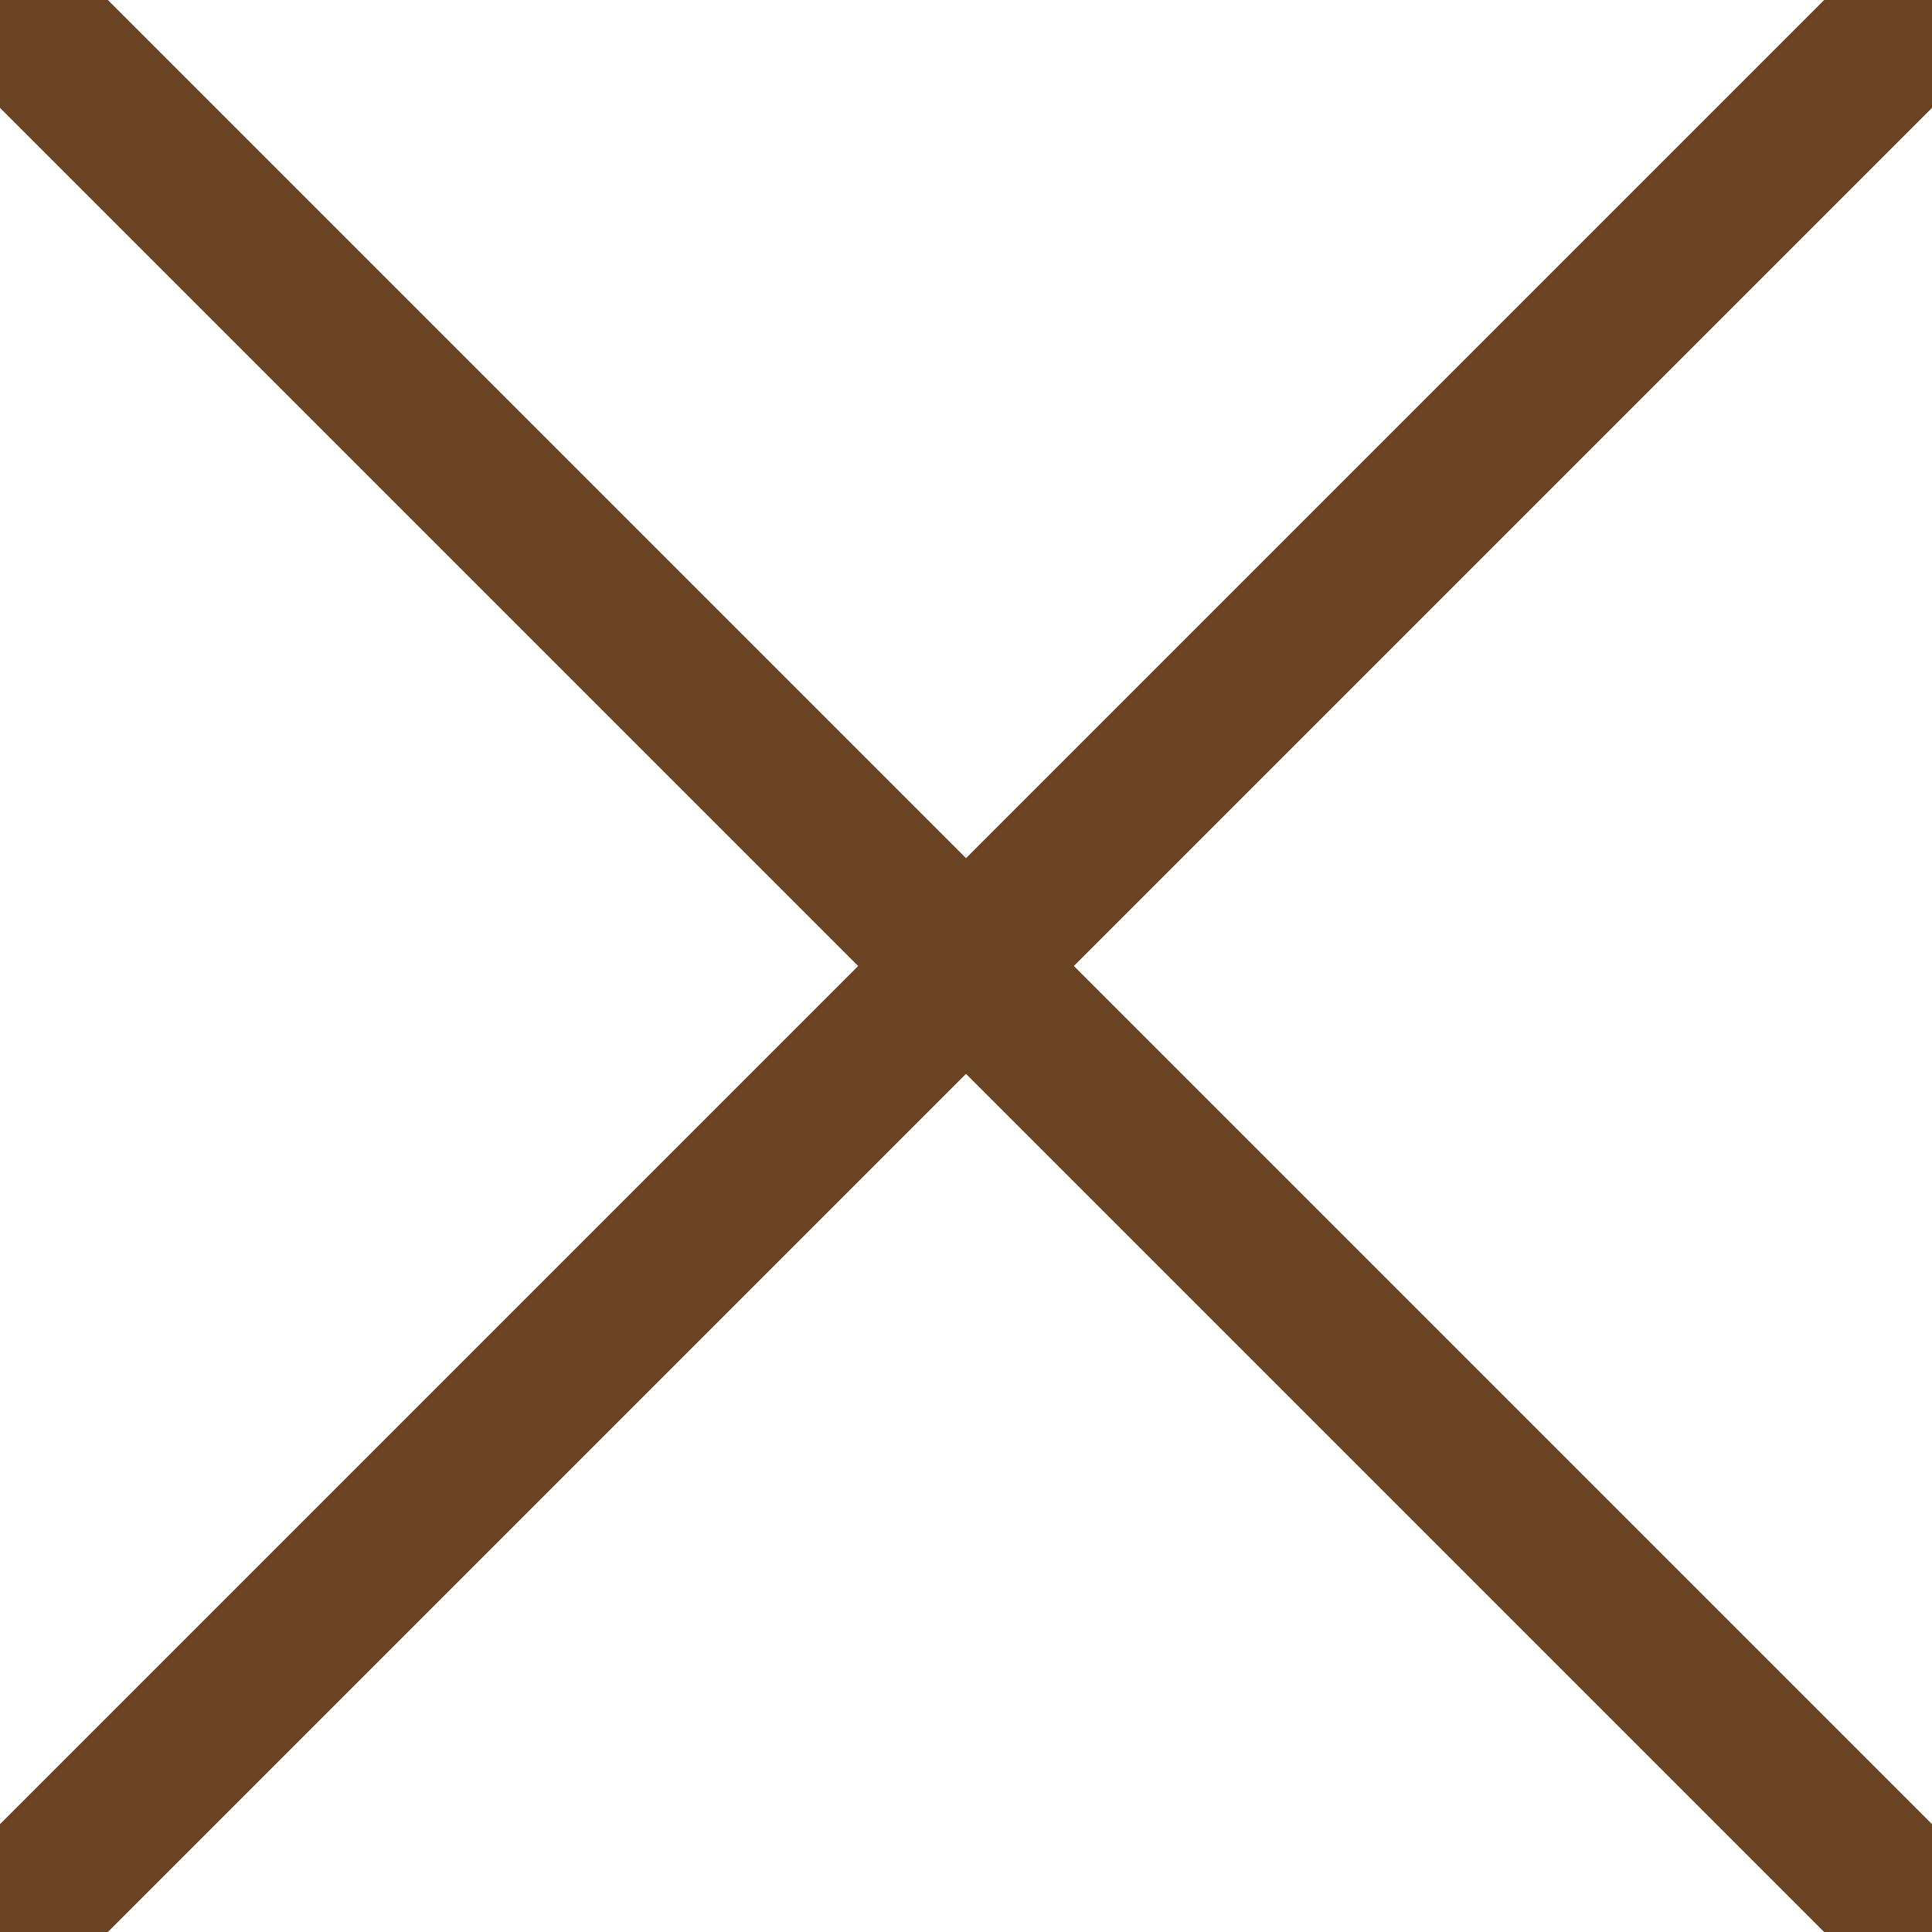
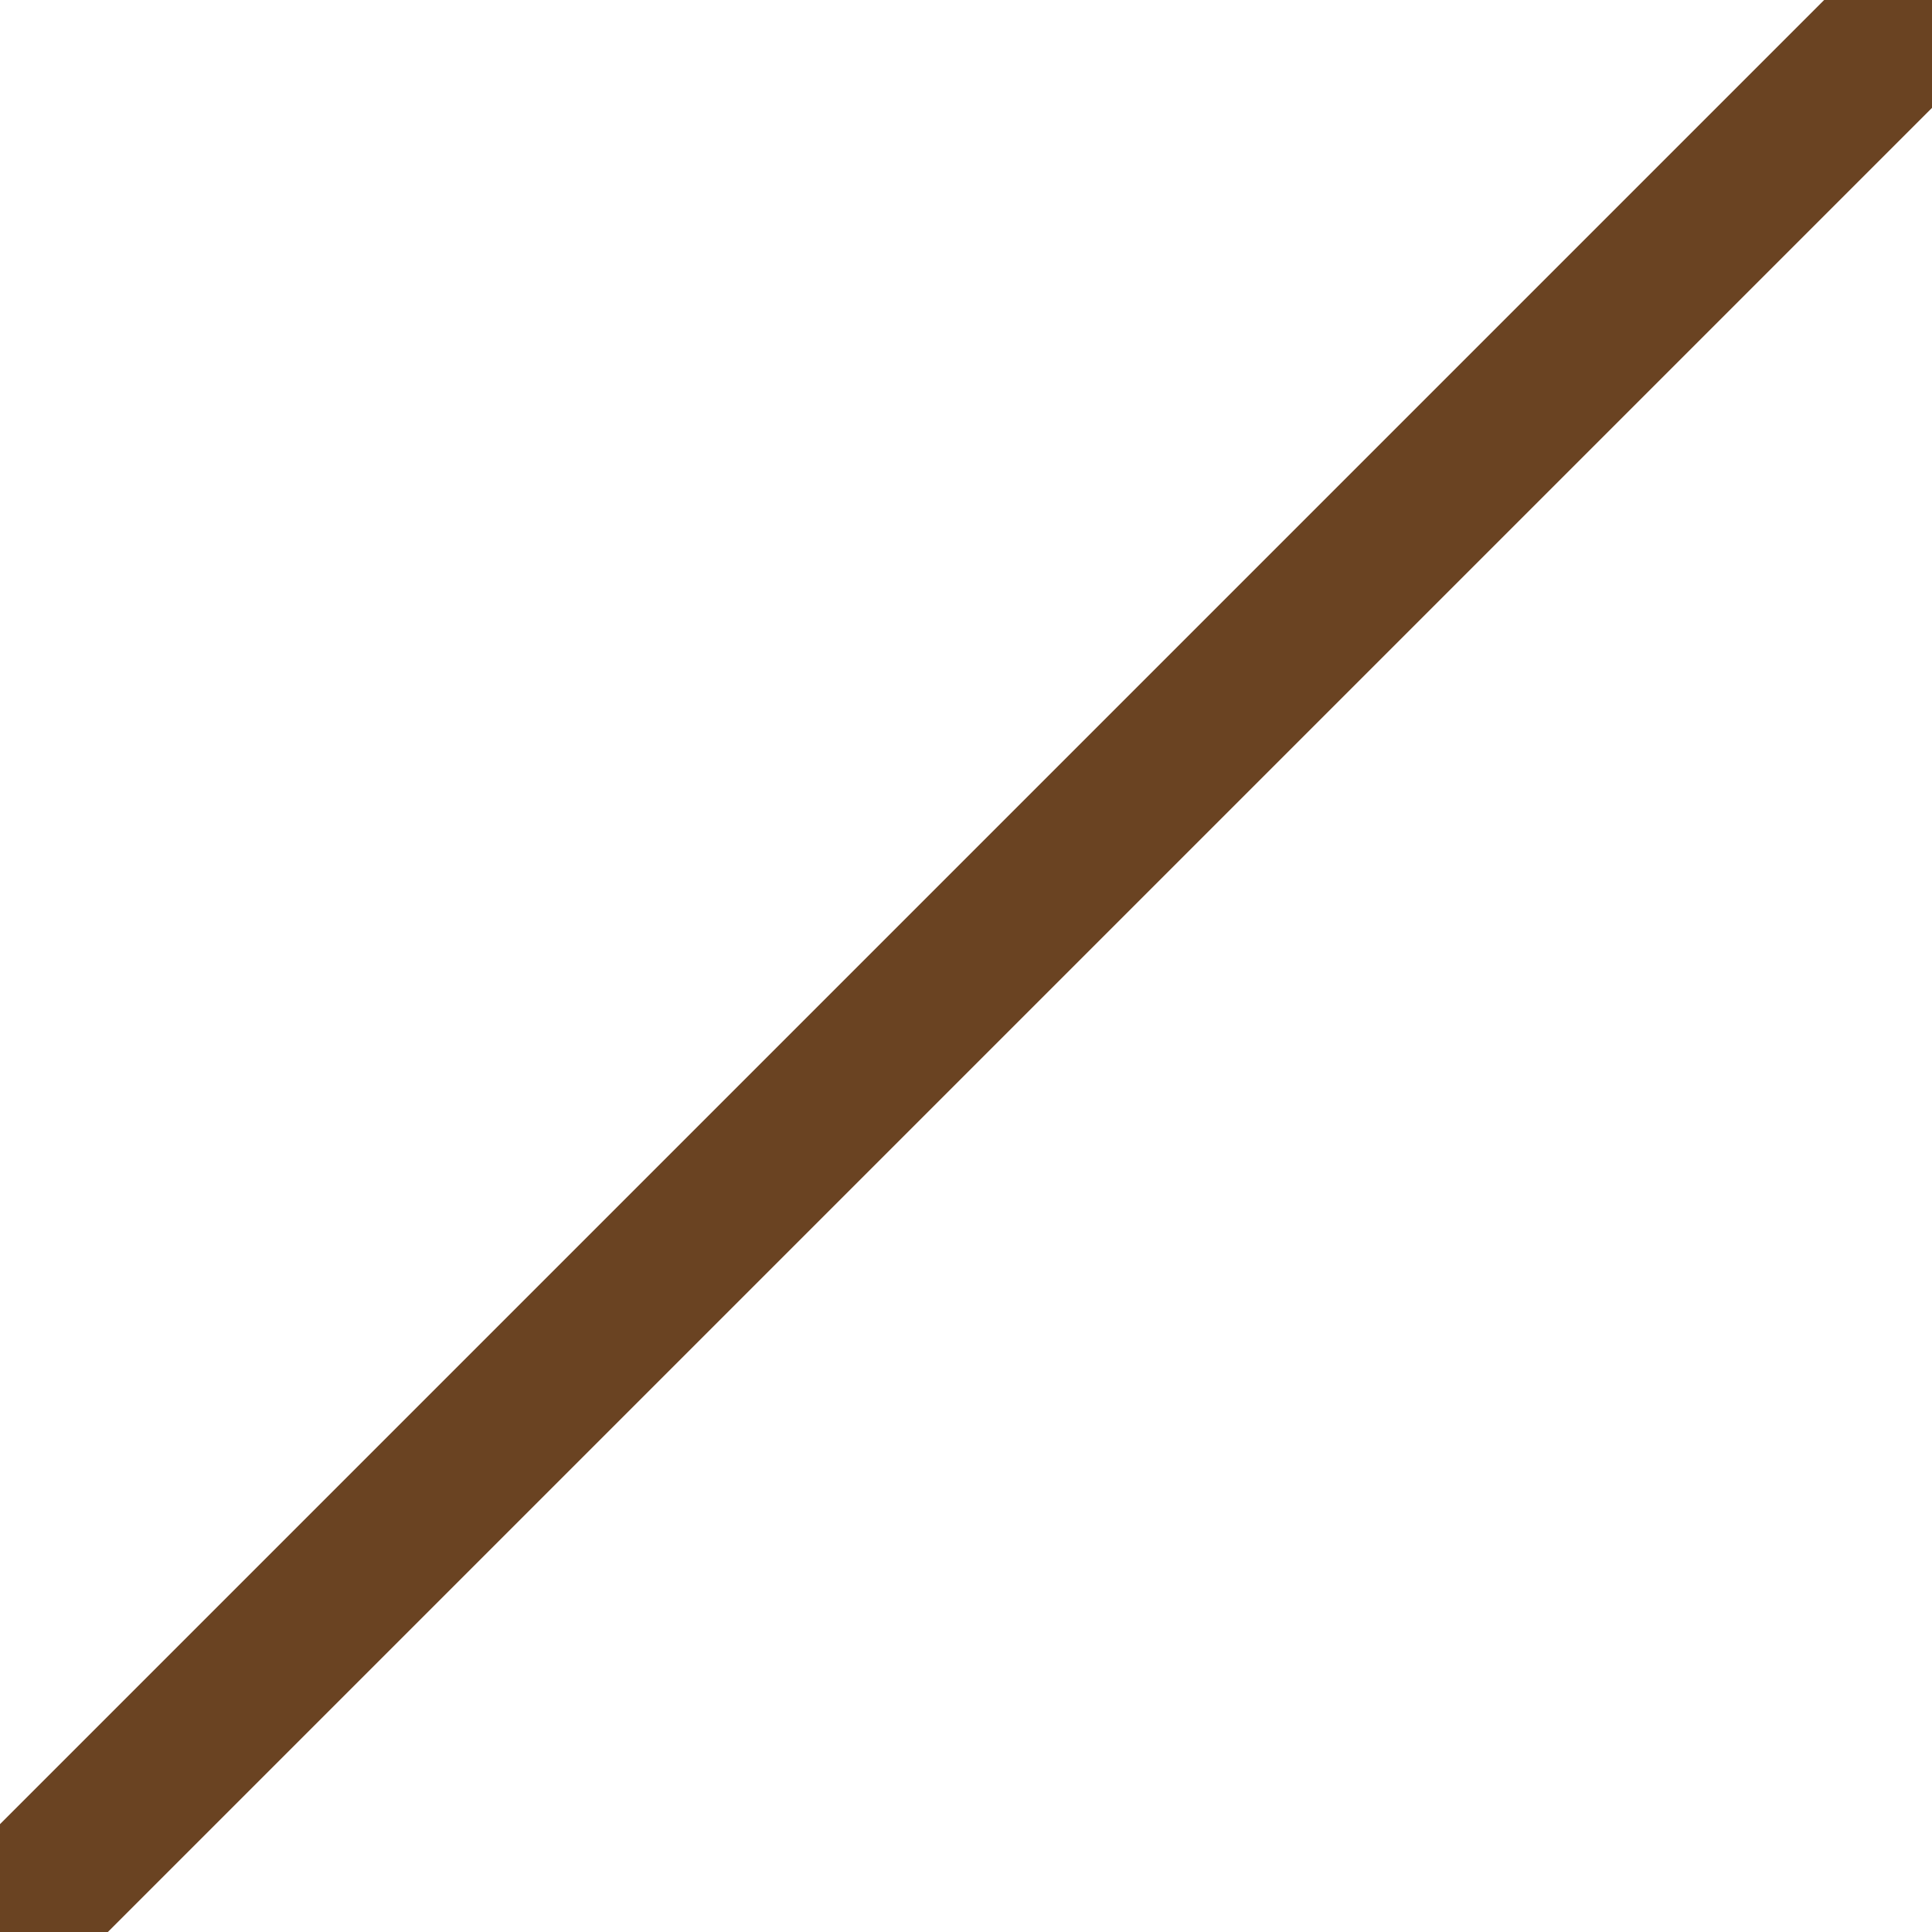
<svg xmlns="http://www.w3.org/2000/svg" id="a" viewBox="0 0 38 38">
  <defs>
    <style>.e{fill:none;stroke:#6a4322;stroke-width:3px;}</style>
  </defs>
  <g id="b">
-     <line id="c" class="e" x2="38" y2="38" />
    <line id="d" class="e" x1="38" y2="38" />
  </g>
</svg>